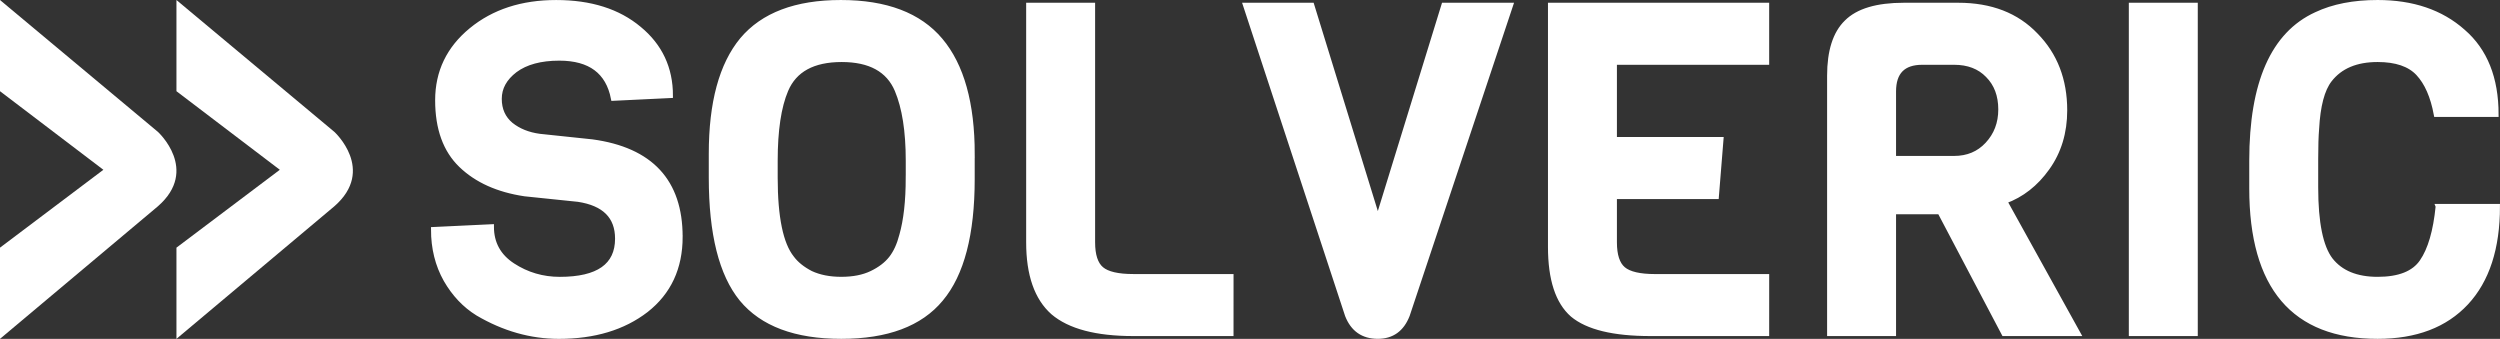
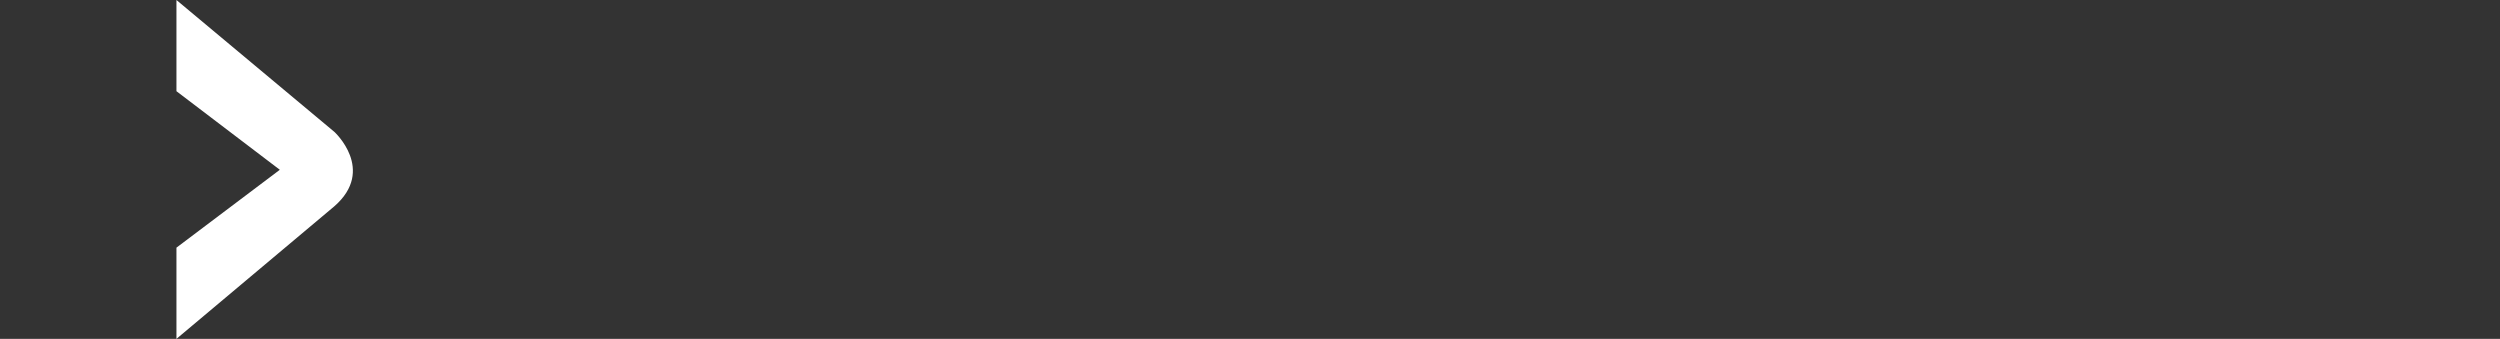
<svg xmlns="http://www.w3.org/2000/svg" width="137.633mm" height="18.654mm" viewBox="0 0 137.633 18.654" version="1.1" id="svg1">
  <rect x="0" y="0" width="137.633" height="18.654" fill="#333333" stroke="none" />
  <defs id="defs1" />
  <g id="layer1" transform="translate(-19.92,-24.292)">
-     <path style="font-size:25.4px;line-height:5.67px;font-family:Viga;-inkscape-font-specification:Viga;letter-spacing:0px;word-spacing:0px;fill:#ffffff;stroke:#ffffff;stroke-width:0.265px" d="m 57.37,37.328 q 0,2.565 -1.88,4.039 -1.88,1.448 -4.801,1.448 -2.311,0 -4.47,-1.27 -1.067,-0.66 -1.753,-1.854 -0.686,-1.219 -0.686,-2.769 l 3.2,-0.152 q 0,1.372 1.168,2.134 1.168,0.762 2.591,0.762 3.175,0 3.175,-2.235 0,-1.829 -2.159,-2.159 l -2.946,-0.305 q -2.21,-0.33 -3.505,-1.575 -1.295,-1.245 -1.295,-3.581 0,-2.337 1.854,-3.861 1.854,-1.524 4.674,-1.524 2.845,0 4.572,1.448 1.727,1.422 1.727,3.683 l -3.15,0.152 q -0.432,-2.21 -2.972,-2.21 -1.549,0 -2.438,0.66 -0.864,0.66 -0.864,1.575 0,0.889 0.635,1.422 0.635,0.508 1.575,0.635 l 2.896,0.305 q 4.851,0.66 4.851,5.232 z m 16.078,-4.547 v 1.372 q 0,4.547 -1.727,6.604 -1.702,2.057 -5.486,2.057 -3.785,0 -5.486,-2.057 -1.676,-2.057 -1.676,-6.68 v -1.321 q 0,-4.216 1.702,-6.274 1.727,-2.057 5.436,-2.057 3.734,0 5.486,2.083 1.753,2.083 1.753,6.274 z m -3.531,1.295 v -0.94 q 0,-2.438 -0.61,-3.886 -0.711,-1.676 -3.048,-1.676 -2.362,0 -3.073,1.676 -0.584,1.372 -0.584,3.886 v 0.94 q 0,3.277 0.914,4.42 0.356,0.483 1.041,0.838 0.711,0.33 1.676,0.33 0.991,0 1.676,-0.33 0.686,-0.33 1.067,-0.813 0.381,-0.483 0.584,-1.27 0.356,-1.245 0.356,-3.175 z m 17.78,8.585 h -5.385 q -3.048,0 -4.42,-1.168 -1.346,-1.194 -1.346,-3.861 v -13.056 h 3.531 v 13.056 q 0,1.067 0.483,1.473 0.483,0.406 1.753,0.406 h 5.385 z m 15.392,-18.085 -5.69,17.069 q -0.457,1.168 -1.626,1.168 -1.219,0 -1.676,-1.168 l -5.613,-17.069 h 3.658 l 3.632,11.786 3.632,-11.786 z m 14.097,18.085 h -6.401 q -3.048,0 -4.293,-1.041 -1.219,-1.067 -1.219,-3.734 v -13.31 h 11.913 v 3.15 h -8.382 v 4.242 h 5.867 l -0.254,3.15 h -5.613 v 2.515 q 0,1.067 0.483,1.473 0.483,0.406 1.753,0.406 h 6.147 z m 17.145,0 h -4.089 l -3.531,-6.706 h -2.54 v 6.706 h -3.531 v -14.199 q 0,-2.032 0.94,-2.946 0.94,-0.94 3.15,-0.94 h 2.997 q 2.692,0 4.267,1.651 1.6,1.626 1.6,4.14 0,1.829 -0.965,3.175 -0.94,1.321 -2.337,1.829 z m -6.833,-9.652 q 1.118,0 1.829,-0.762 0.737,-0.787 0.737,-1.93 0,-1.168 -0.711,-1.88 -0.686,-0.711 -1.854,-0.711 h -1.753 q -1.575,0 -1.575,1.6 v 3.683 z m 13.284,9.652 h -3.531 v -18.085 h 3.531 z m 13.36,-7.01 h 3.277 q 0,3.454 -1.727,5.309 -1.727,1.854 -4.877,1.854 -6.934,0 -6.934,-8.153 v -1.524 q 0,-6.426 3.556,-8.052 1.397,-0.66 3.378,-0.66 2.896,0 4.699,1.6 1.829,1.575 1.829,4.572 h -3.302 q -0.279,-1.499 -0.991,-2.261 -0.711,-0.762 -2.235,-0.762 -1.778,0 -2.642,1.118 -0.61,0.787 -0.711,2.692 -0.051,0.61 -0.051,1.651 v 1.575 q 0,2.921 0.813,3.988 0.838,1.067 2.591,1.067 1.778,0 2.438,-0.965 0.686,-0.991 0.889,-3.048 z" id="text1" aria-label="SOLVERIC" />
    <path id="text1-3" style="font-size:29.108px;line-height:6.497px;font-family:Viga;-inkscape-font-specification:Viga;letter-spacing:0px;word-spacing:0px;fill:#ffffff;stroke:#ffffff;stroke-width:0;stroke-dasharray:none" d="m 29.634,24.293 v 5.02 l 5.691,4.326 -5.691,4.287 v 5.021 l 8.695,-7.3 c 2.292,-2.003 0,-4.094 0,-4.094 z" />
-     <path id="text1-3-3" style="font-size:29.108px;line-height:6.497px;font-family:Viga;-inkscape-font-specification:Viga;letter-spacing:0px;word-spacing:0px;fill:#ffffff;stroke:#ffffff;stroke-width:0;stroke-dasharray:none" d="m 19.92,24.293 v 5.02 l 5.691,4.326 -5.691,4.287 v 5.021 l 8.695,-7.3 c 2.292,-2.003 0,-4.094 0,-4.094 z" />
  </g>
</svg>